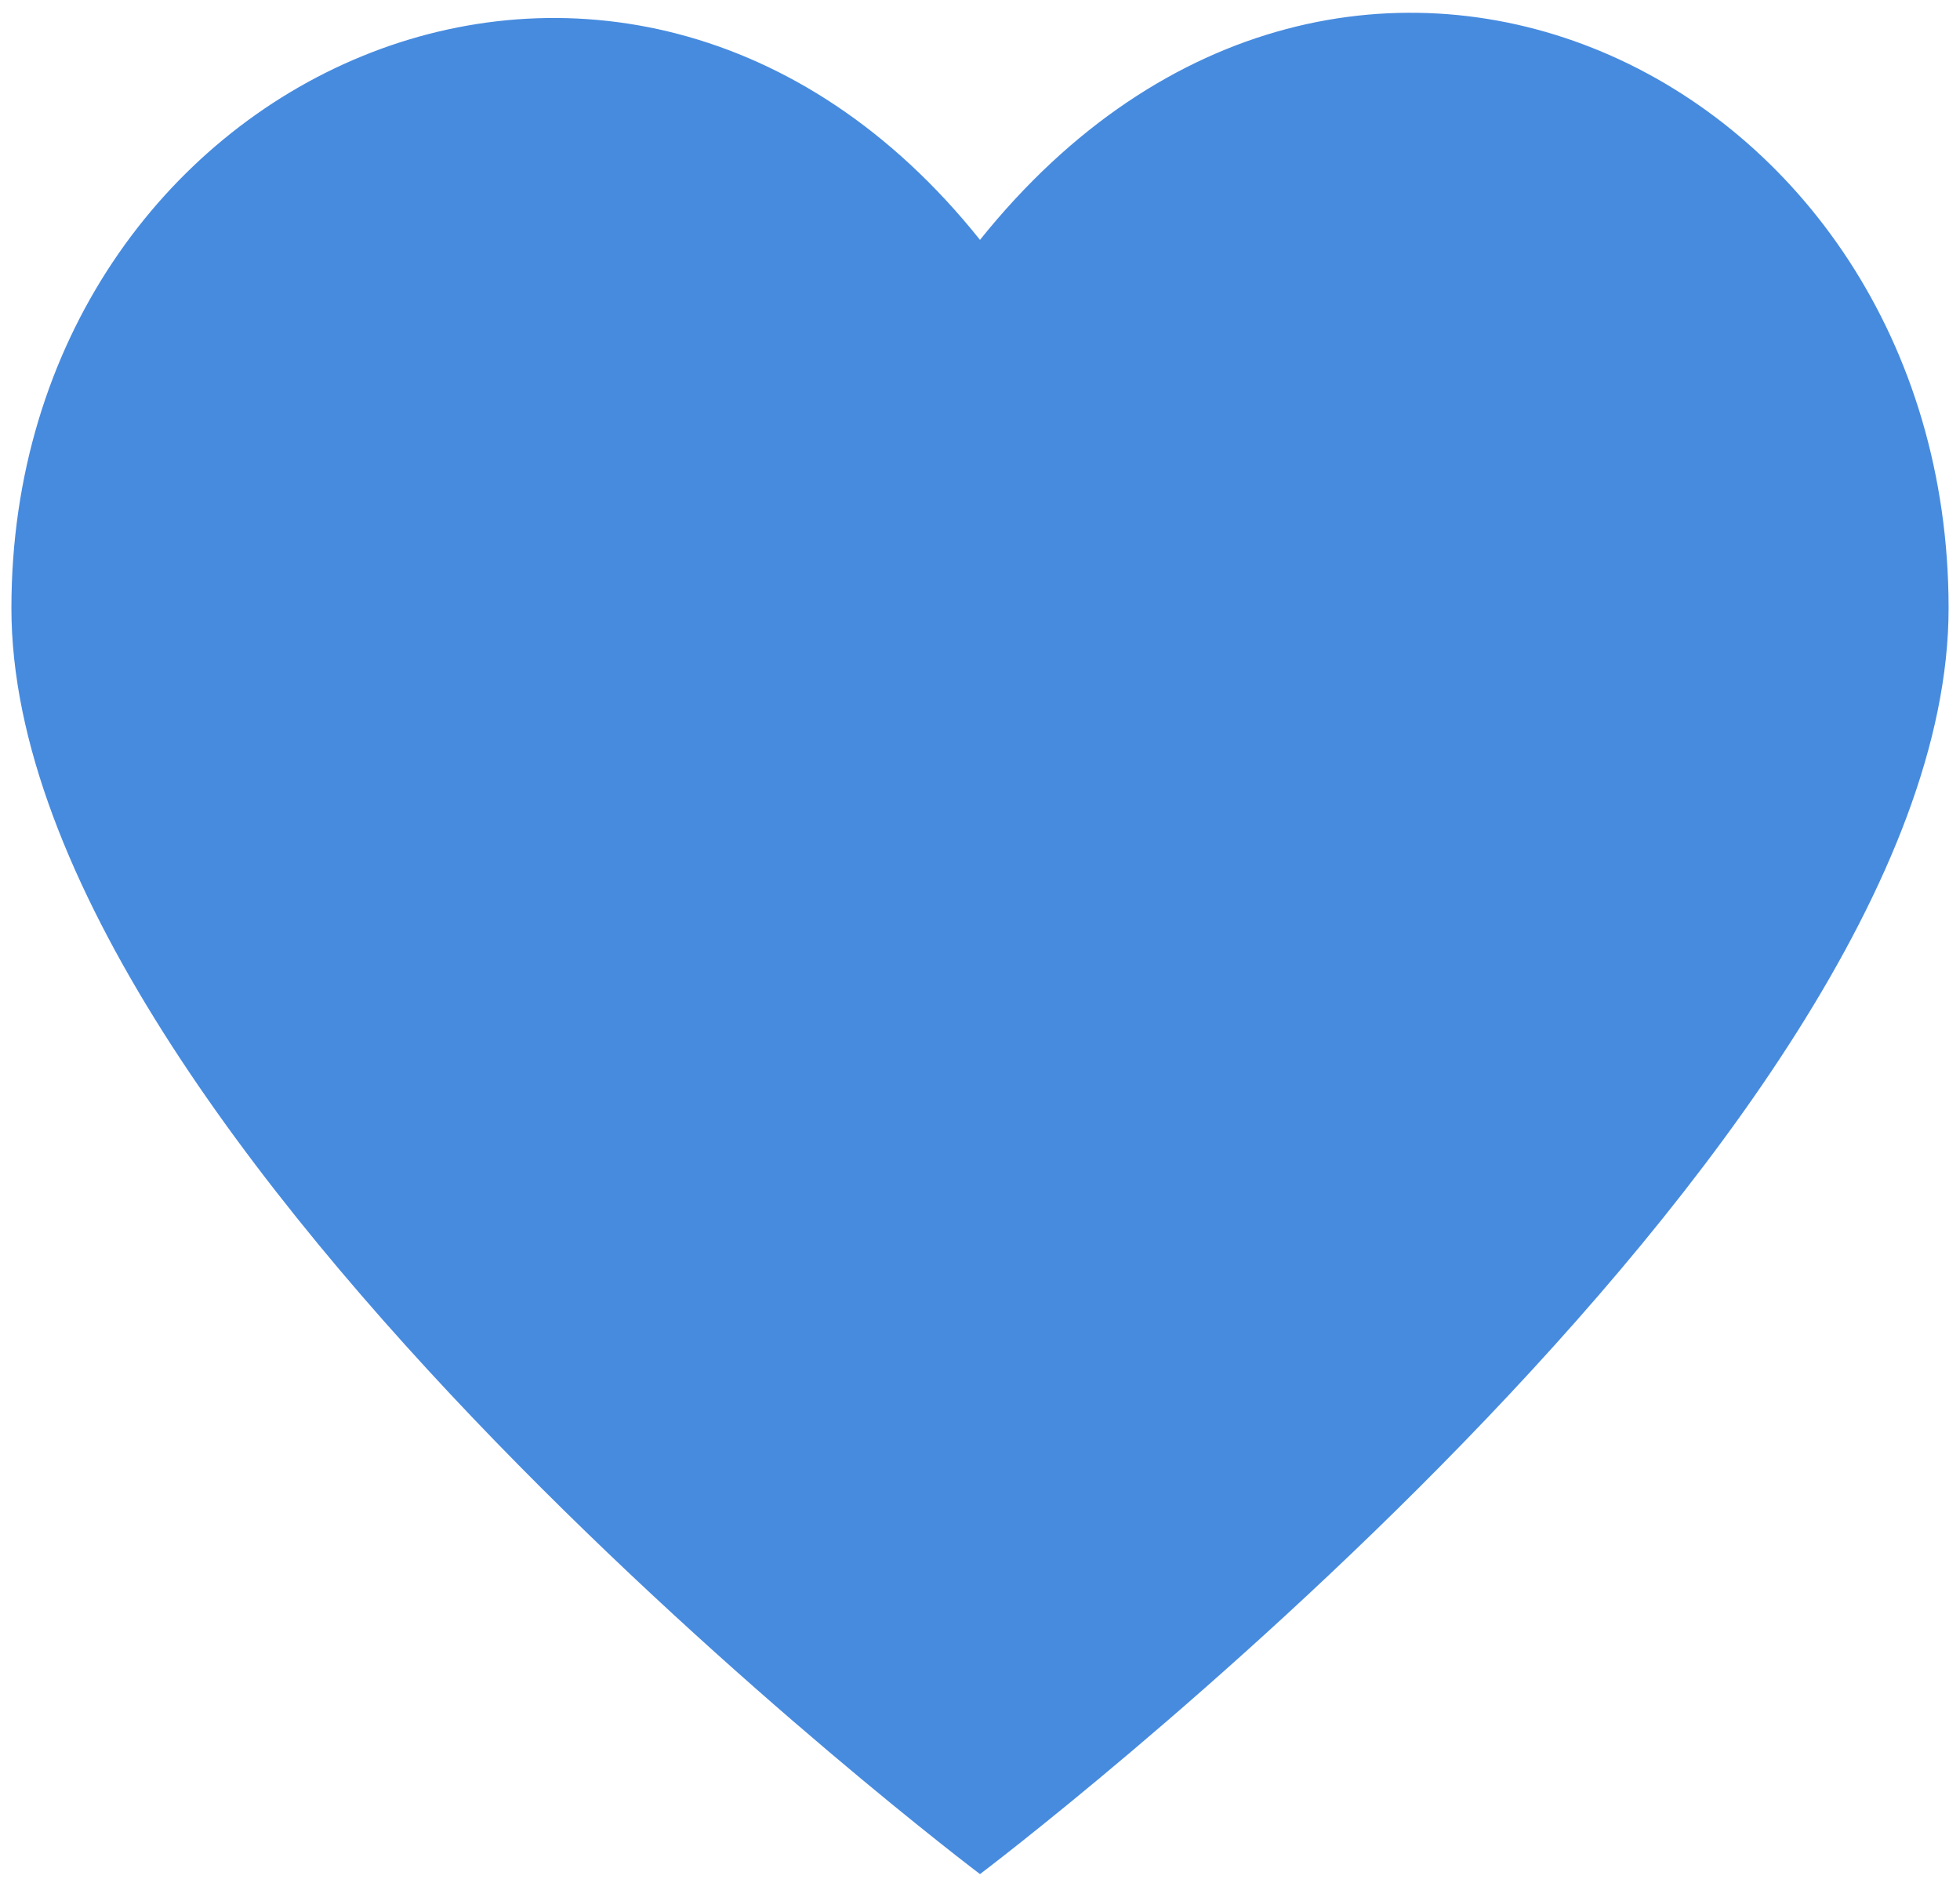
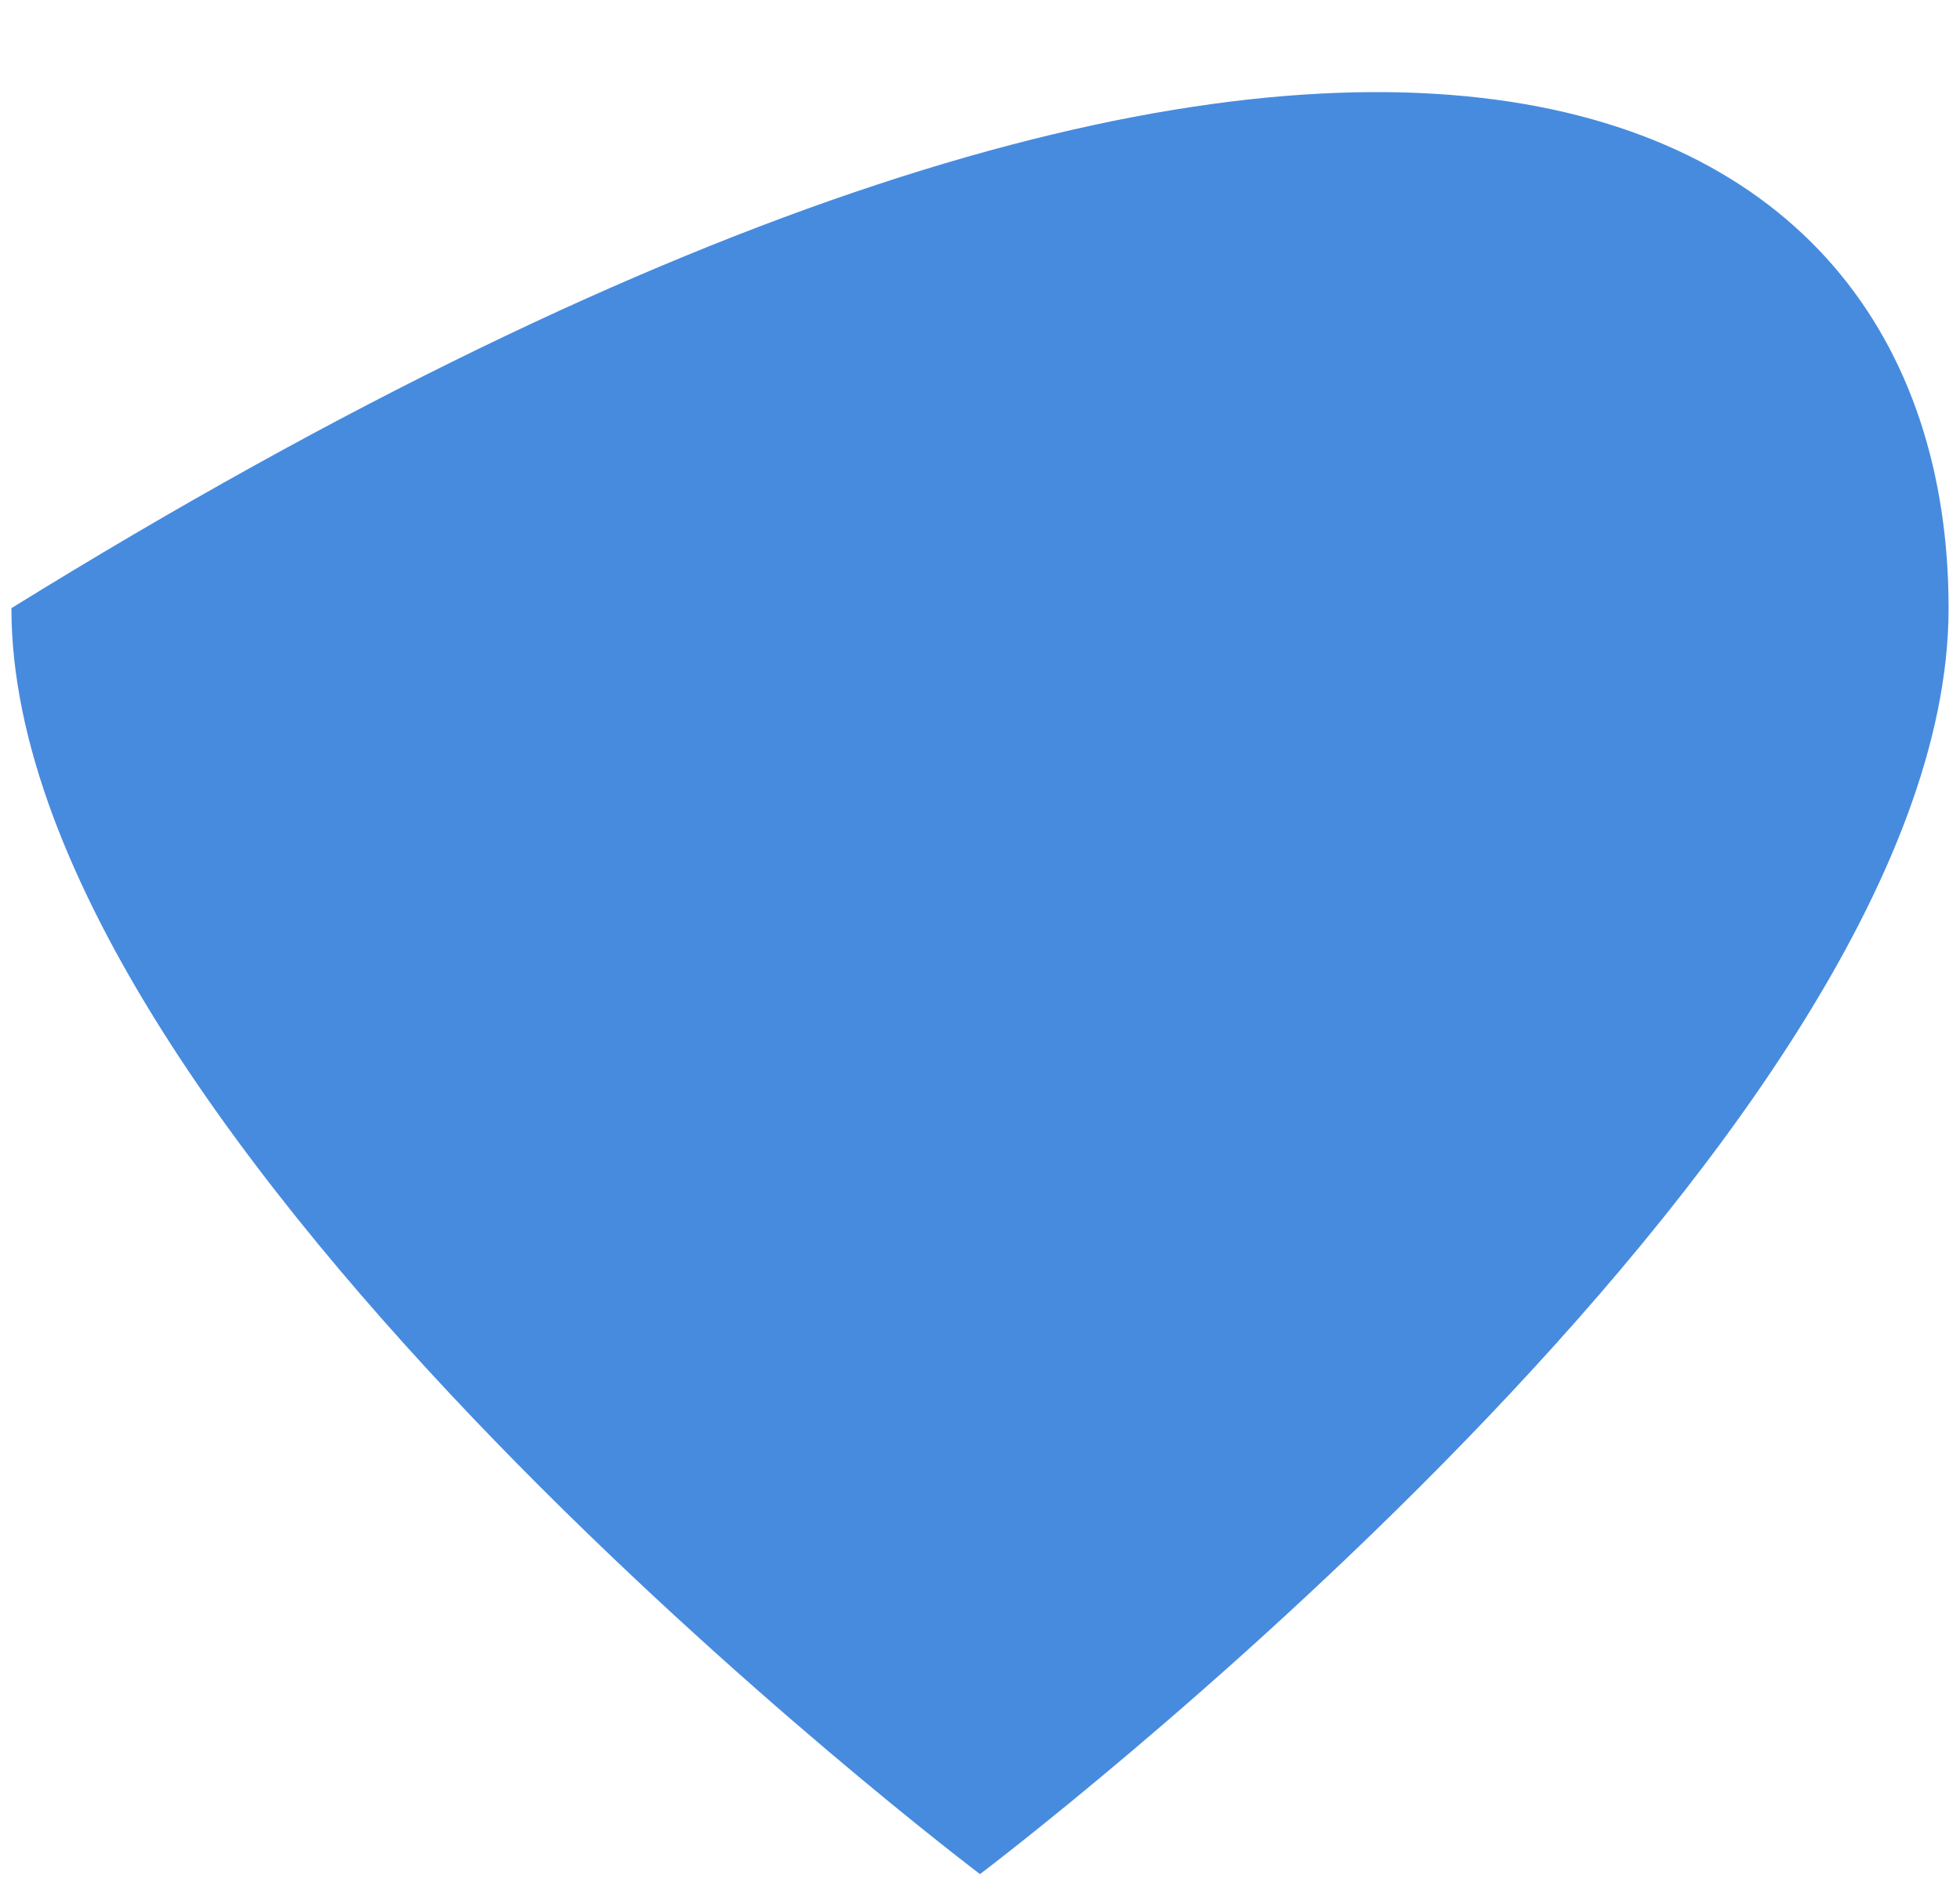
<svg xmlns="http://www.w3.org/2000/svg" width="28" height="27" viewBox="0 0 28 27" fill="none">
-   <path d="M27.837 8.689C27.837 16.331 14 26.776 14 26.776C14 26.776 0.163 16.331 0.163 8.689C0.163 1.047 8.909 -2.945 14 3.427C19.243 -3.113 27.837 1.047 27.837 8.689Z" fill="#478BDF" />
+   <path d="M27.837 8.689C27.837 16.331 14 26.776 14 26.776C14 26.776 0.163 16.331 0.163 8.689C19.243 -3.113 27.837 1.047 27.837 8.689Z" fill="#478BDF" />
</svg>